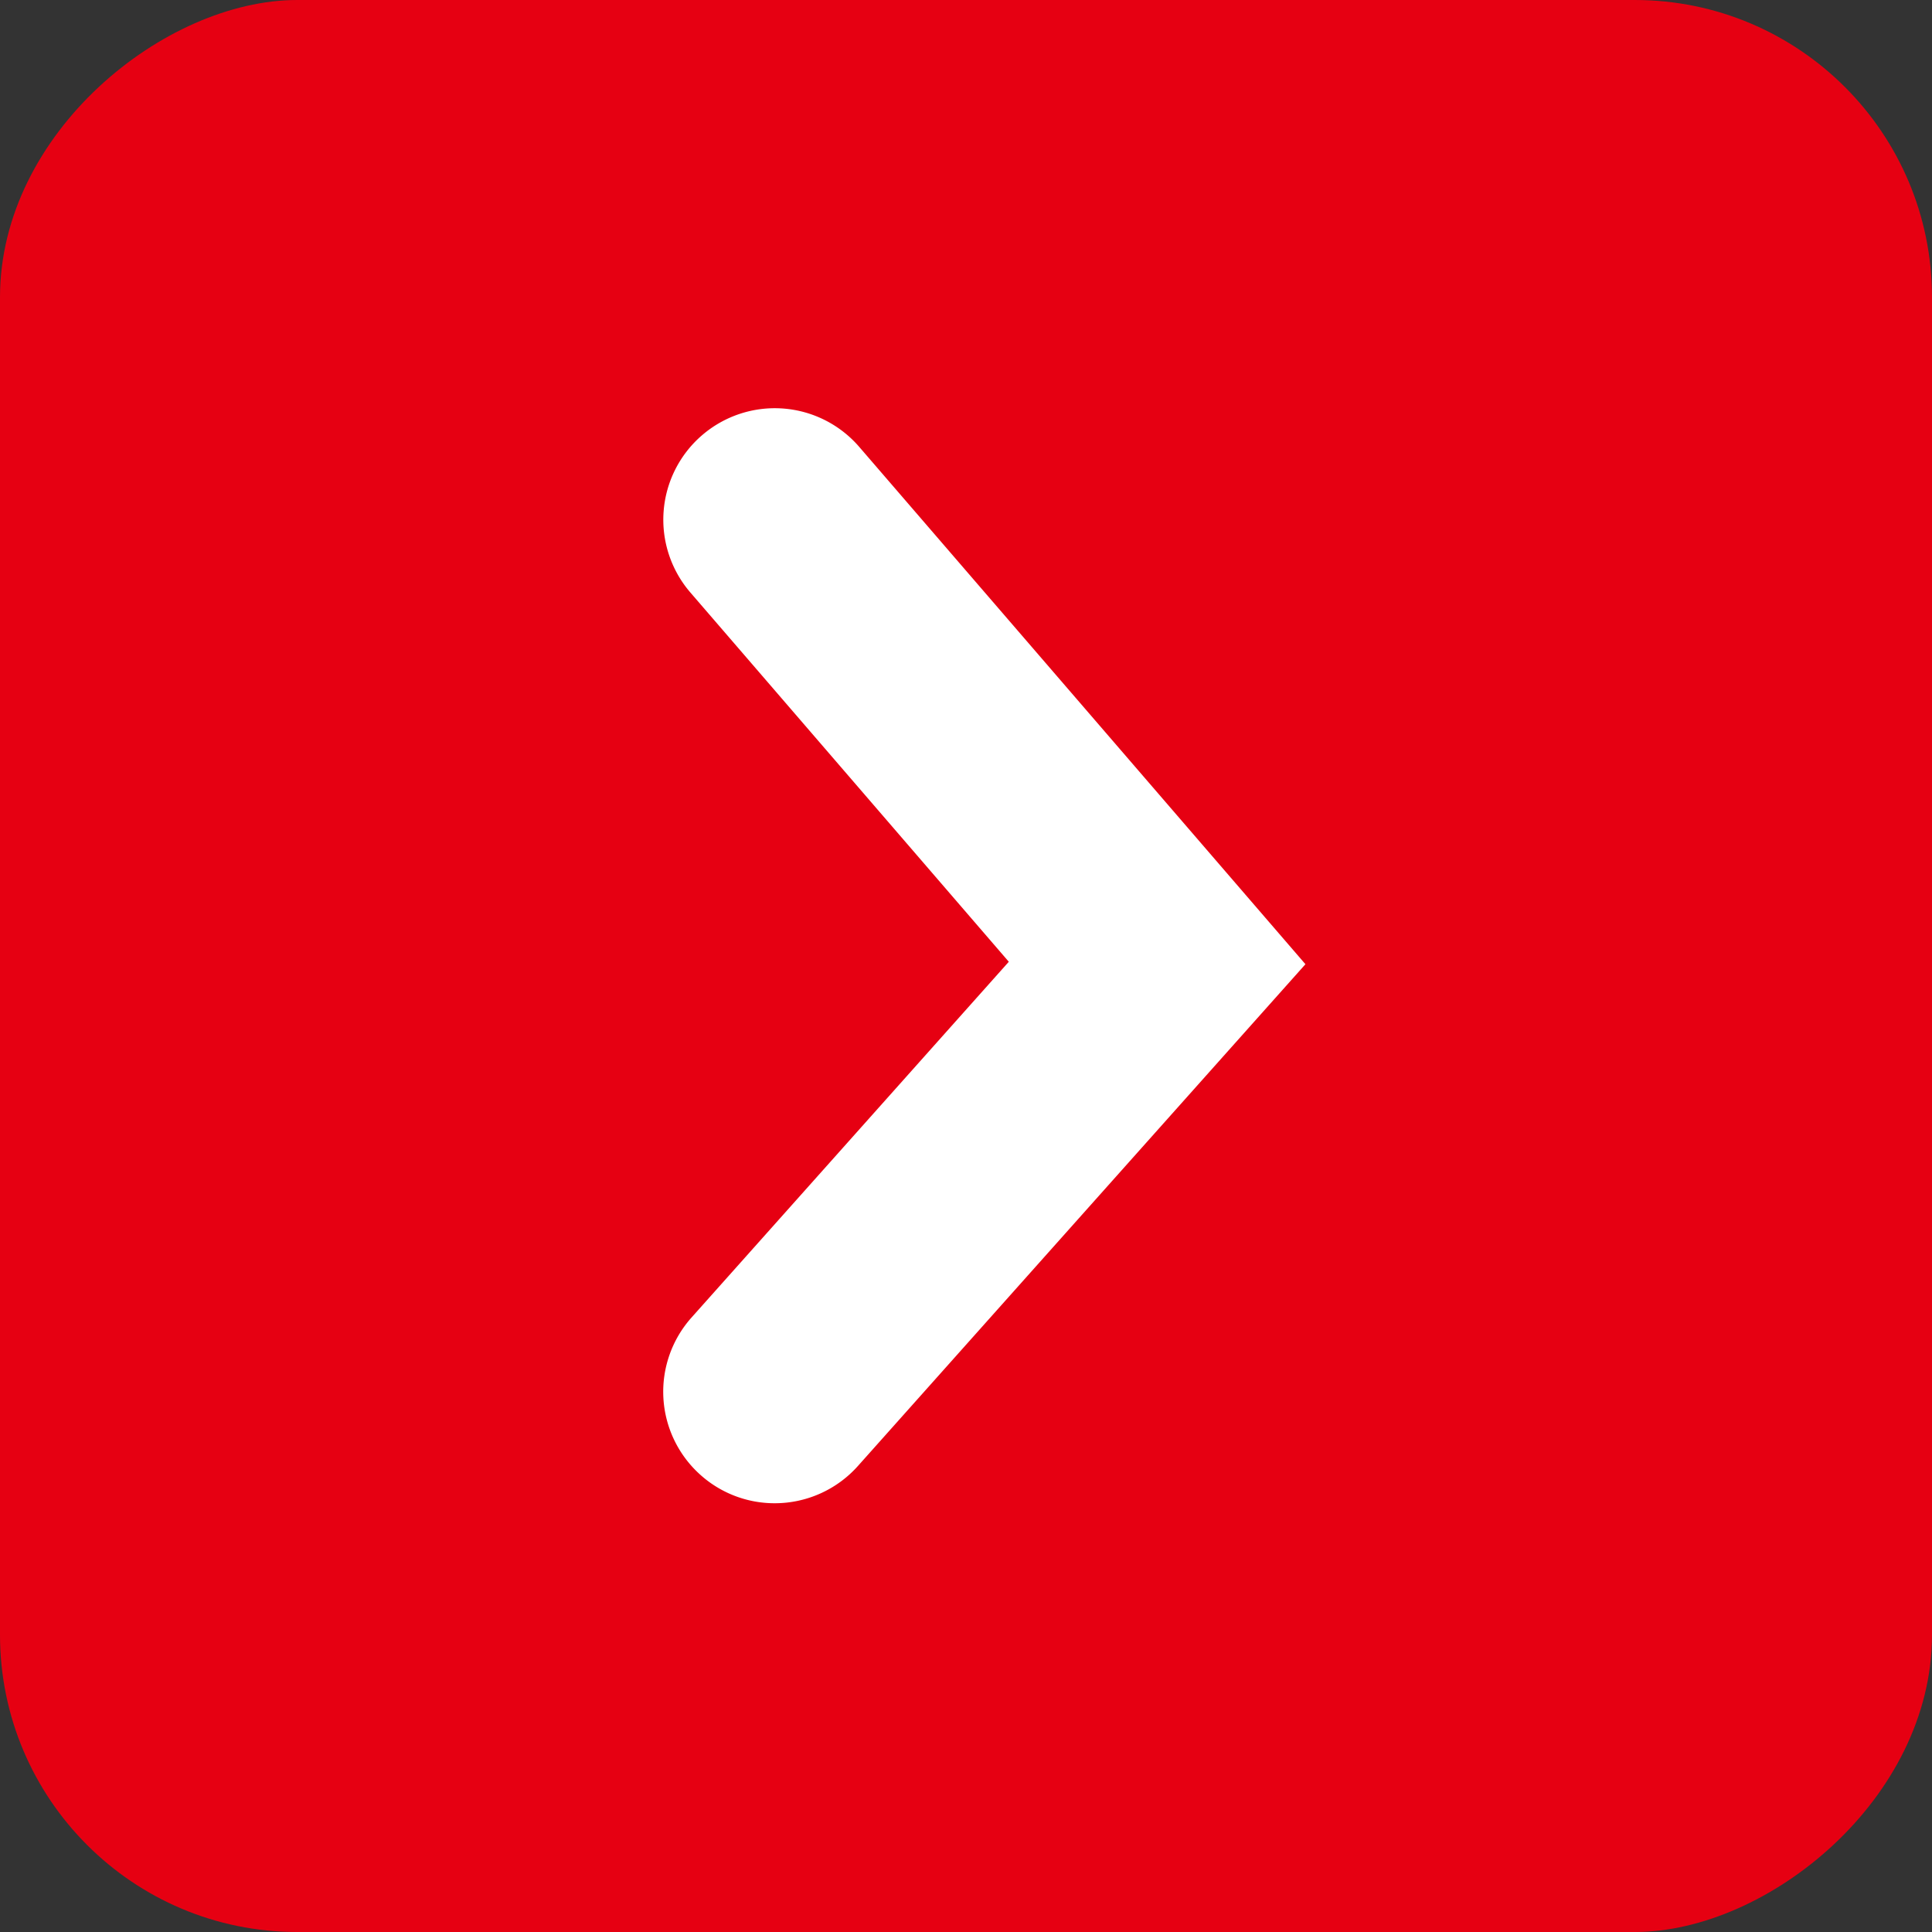
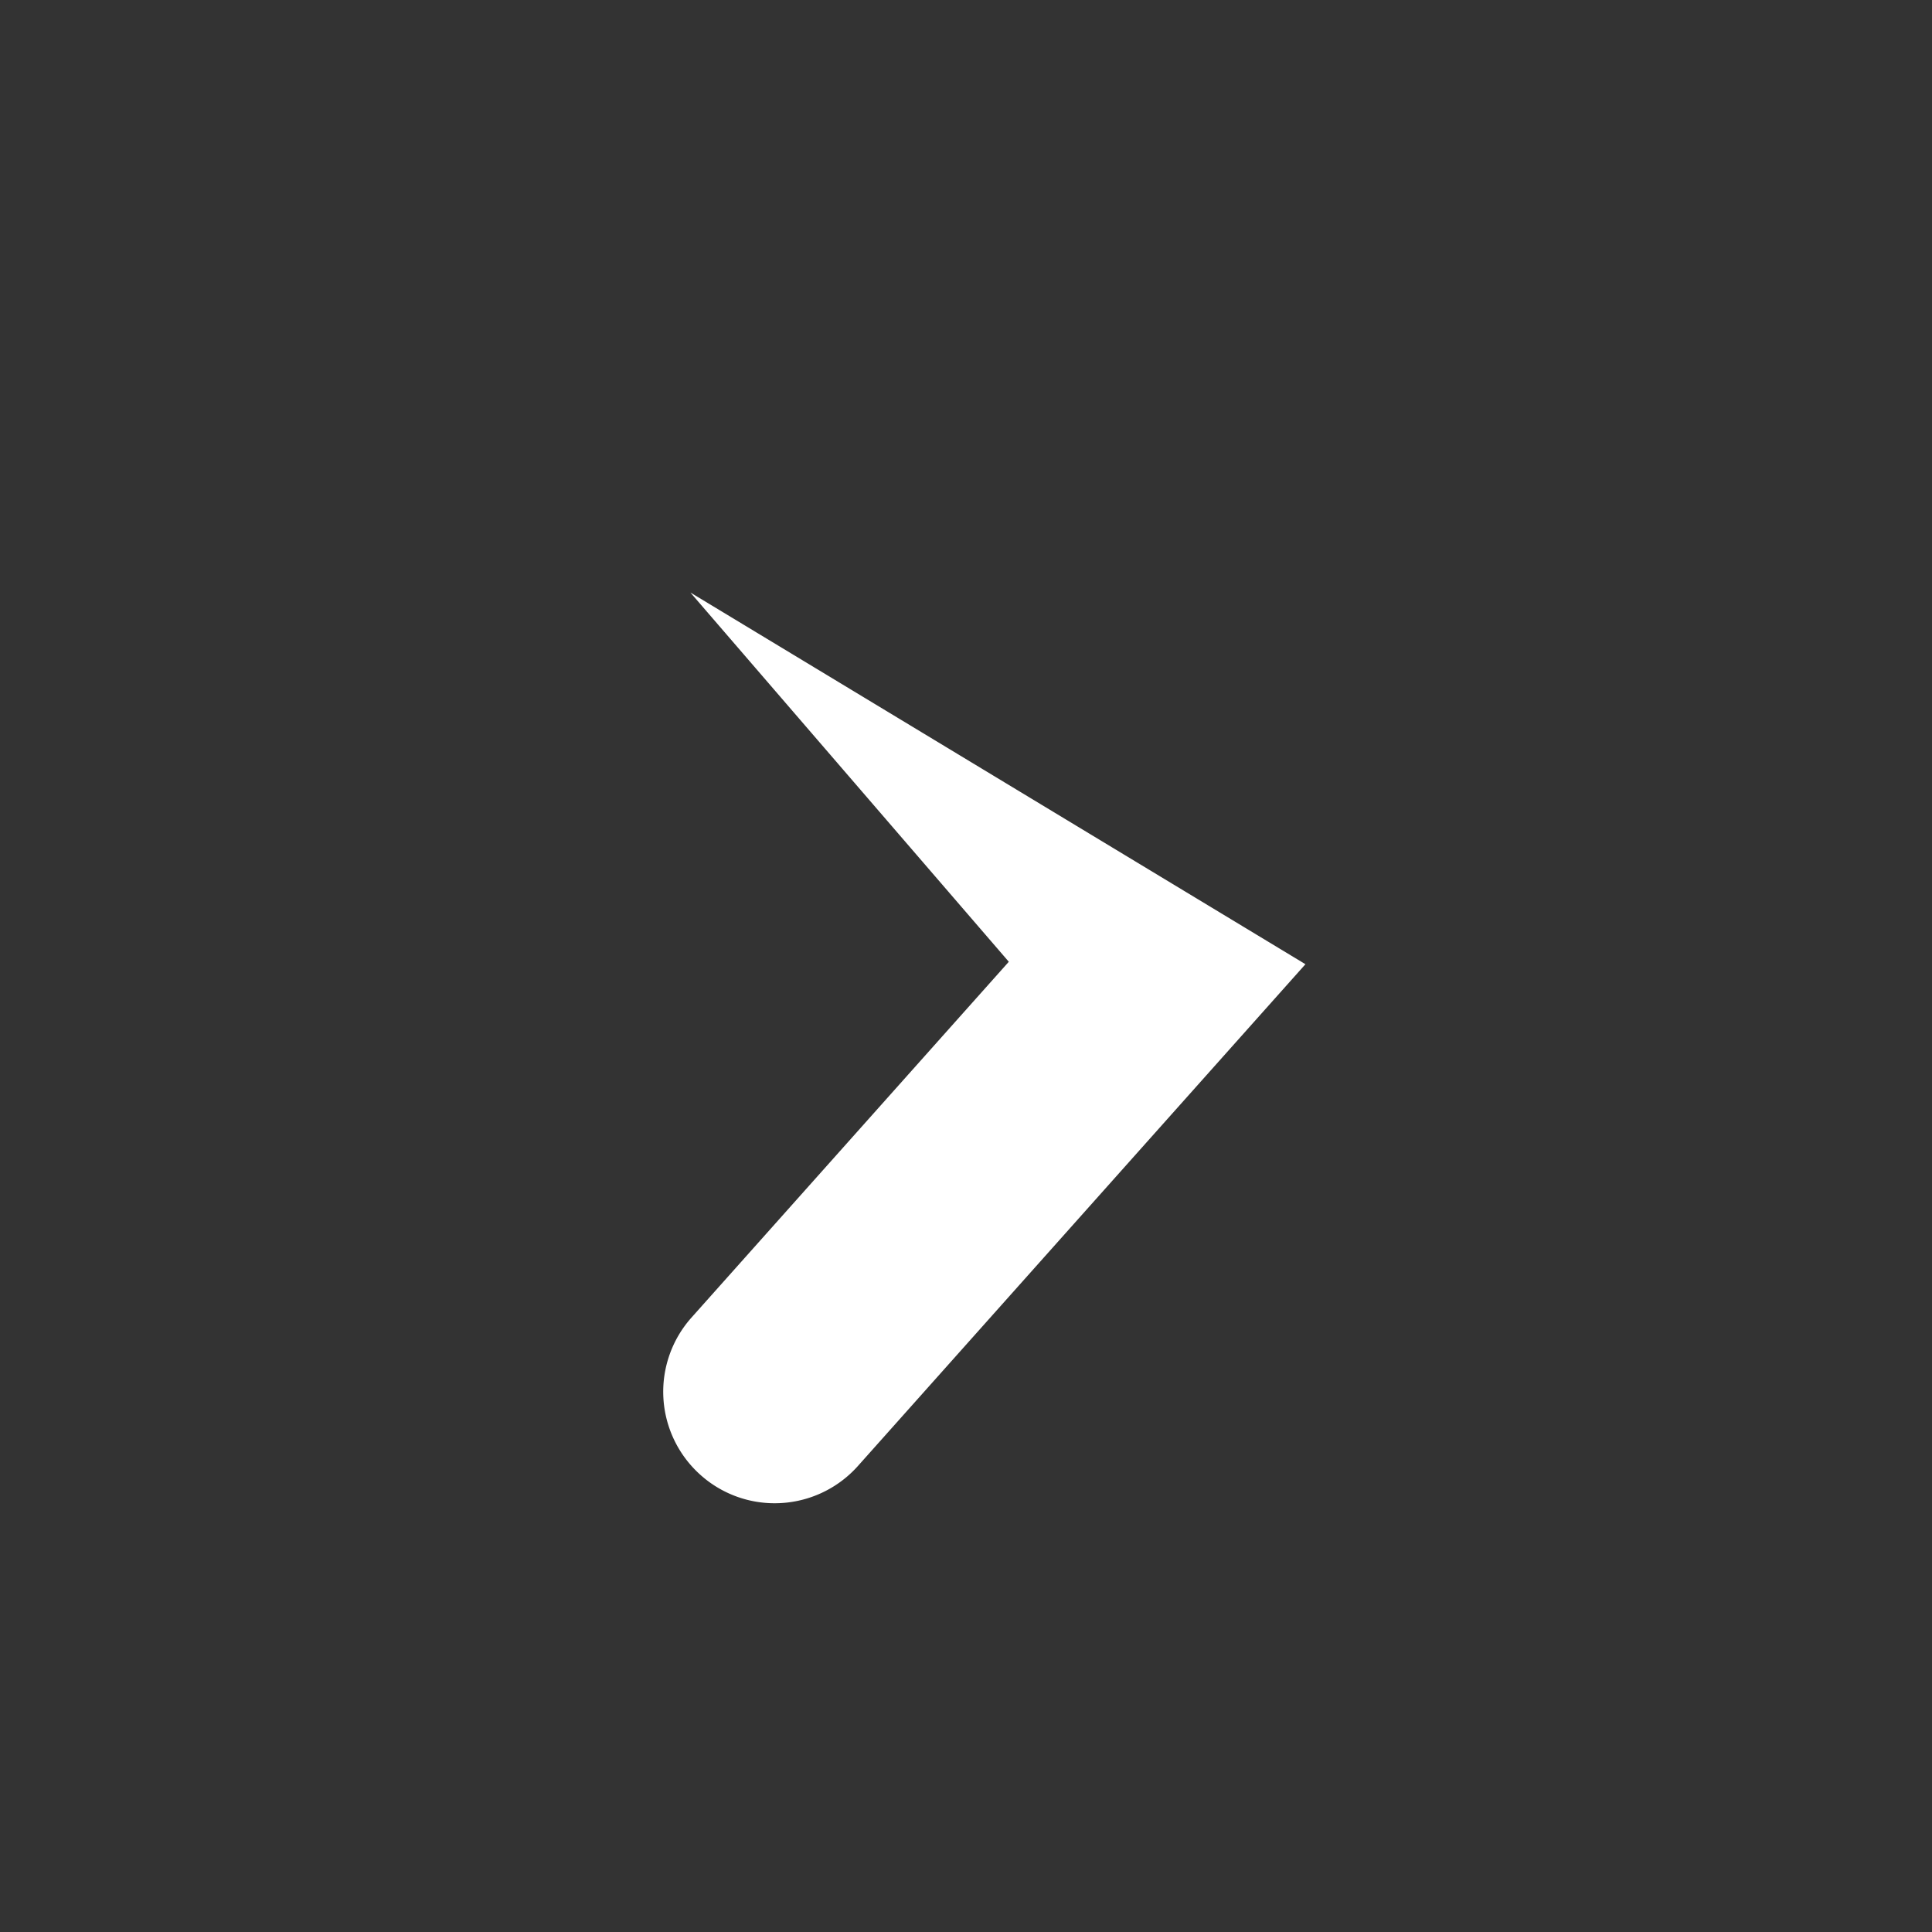
<svg xmlns="http://www.w3.org/2000/svg" width="26" height="26" viewBox="0 0 26 26">
  <rect x="0" y="0" width="26" height="26" fill="#333333" stroke="none" />
  <g transform="translate(-719 -461)">
-     <rect width="26" height="26" rx="4" transform="translate(745 461) rotate(90)" fill="#e60012" />
-     <path d="M0,13.236a1.494,1.494,0,0,1-1-.381,1.5,1.5,0,0,1-.121-2.118l4.27-4.788L-1.136.98A1.5,1.5,0,0,1-.98-1.136,1.5,1.5,0,0,1,1.136-.98L7.141,5.982,1.119,12.734A1.5,1.5,0,0,1,0,13.236Z" transform="translate(729.427 467.994)" fill="#fff" />
+     <path d="M0,13.236a1.494,1.494,0,0,1-1-.381,1.5,1.5,0,0,1-.121-2.118l4.27-4.788L-1.136.98L7.141,5.982,1.119,12.734A1.5,1.5,0,0,1,0,13.236Z" transform="translate(729.427 467.994)" fill="#fff" />
  </g>
</svg>